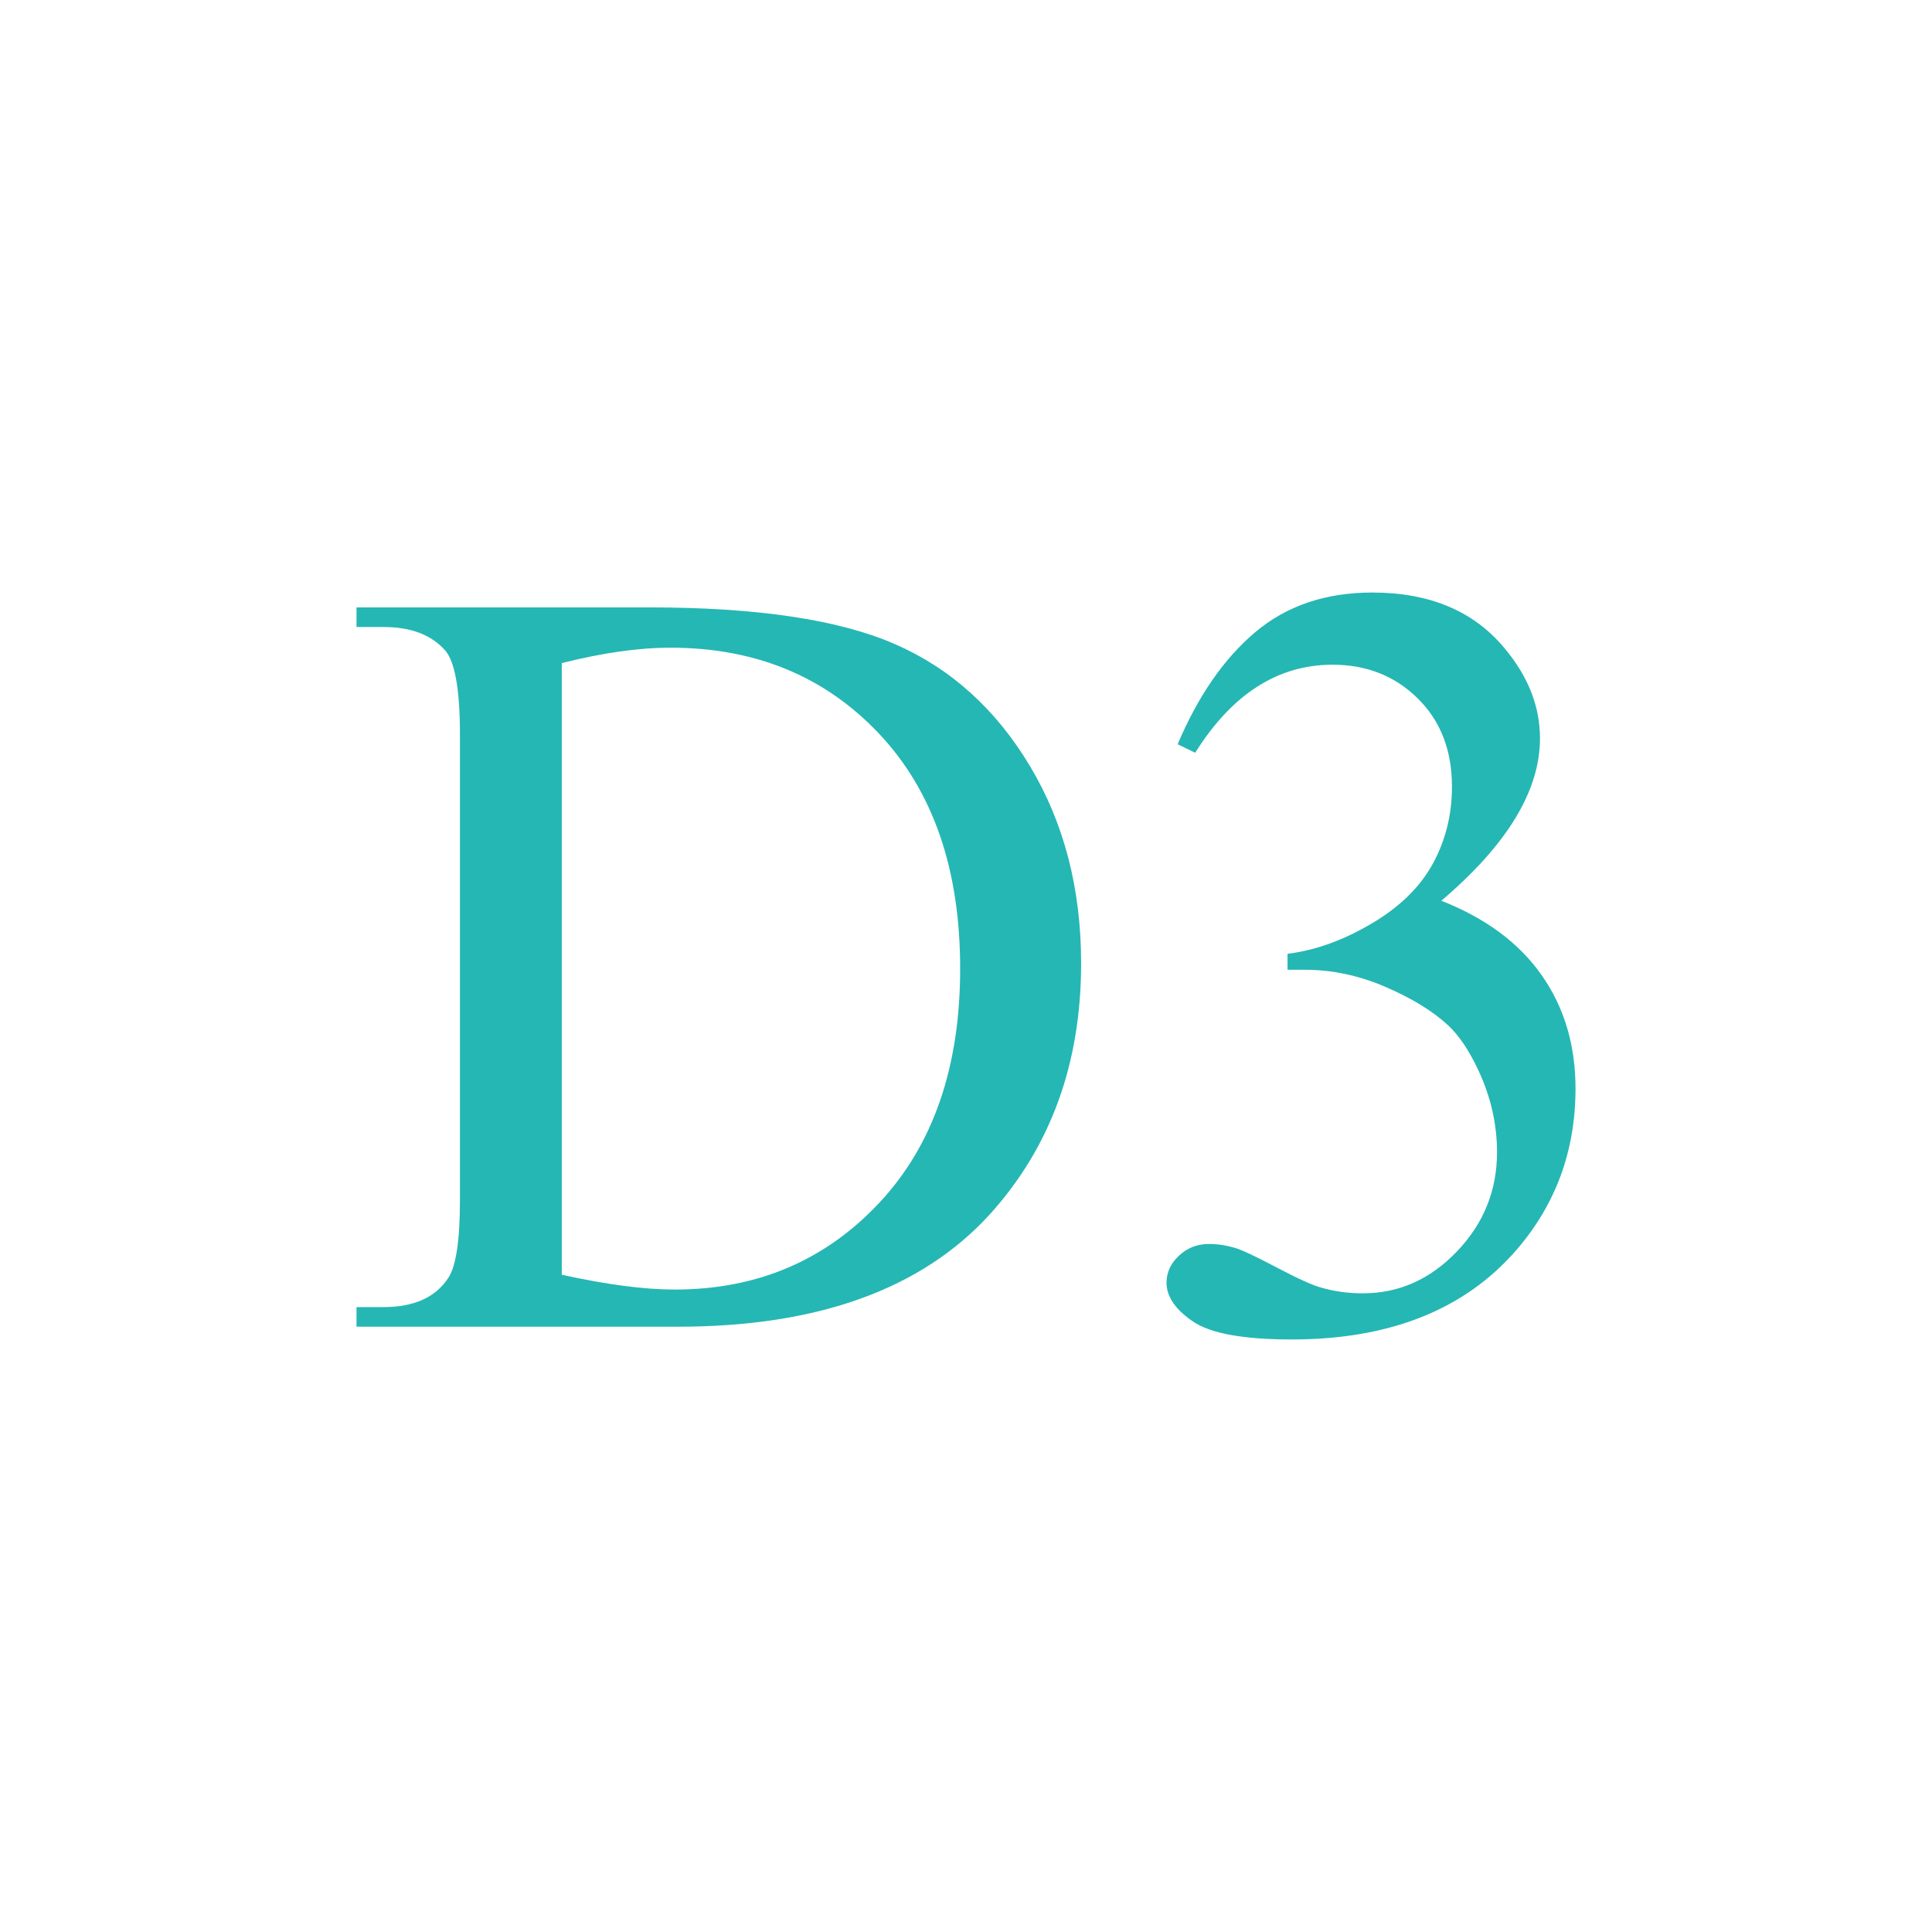
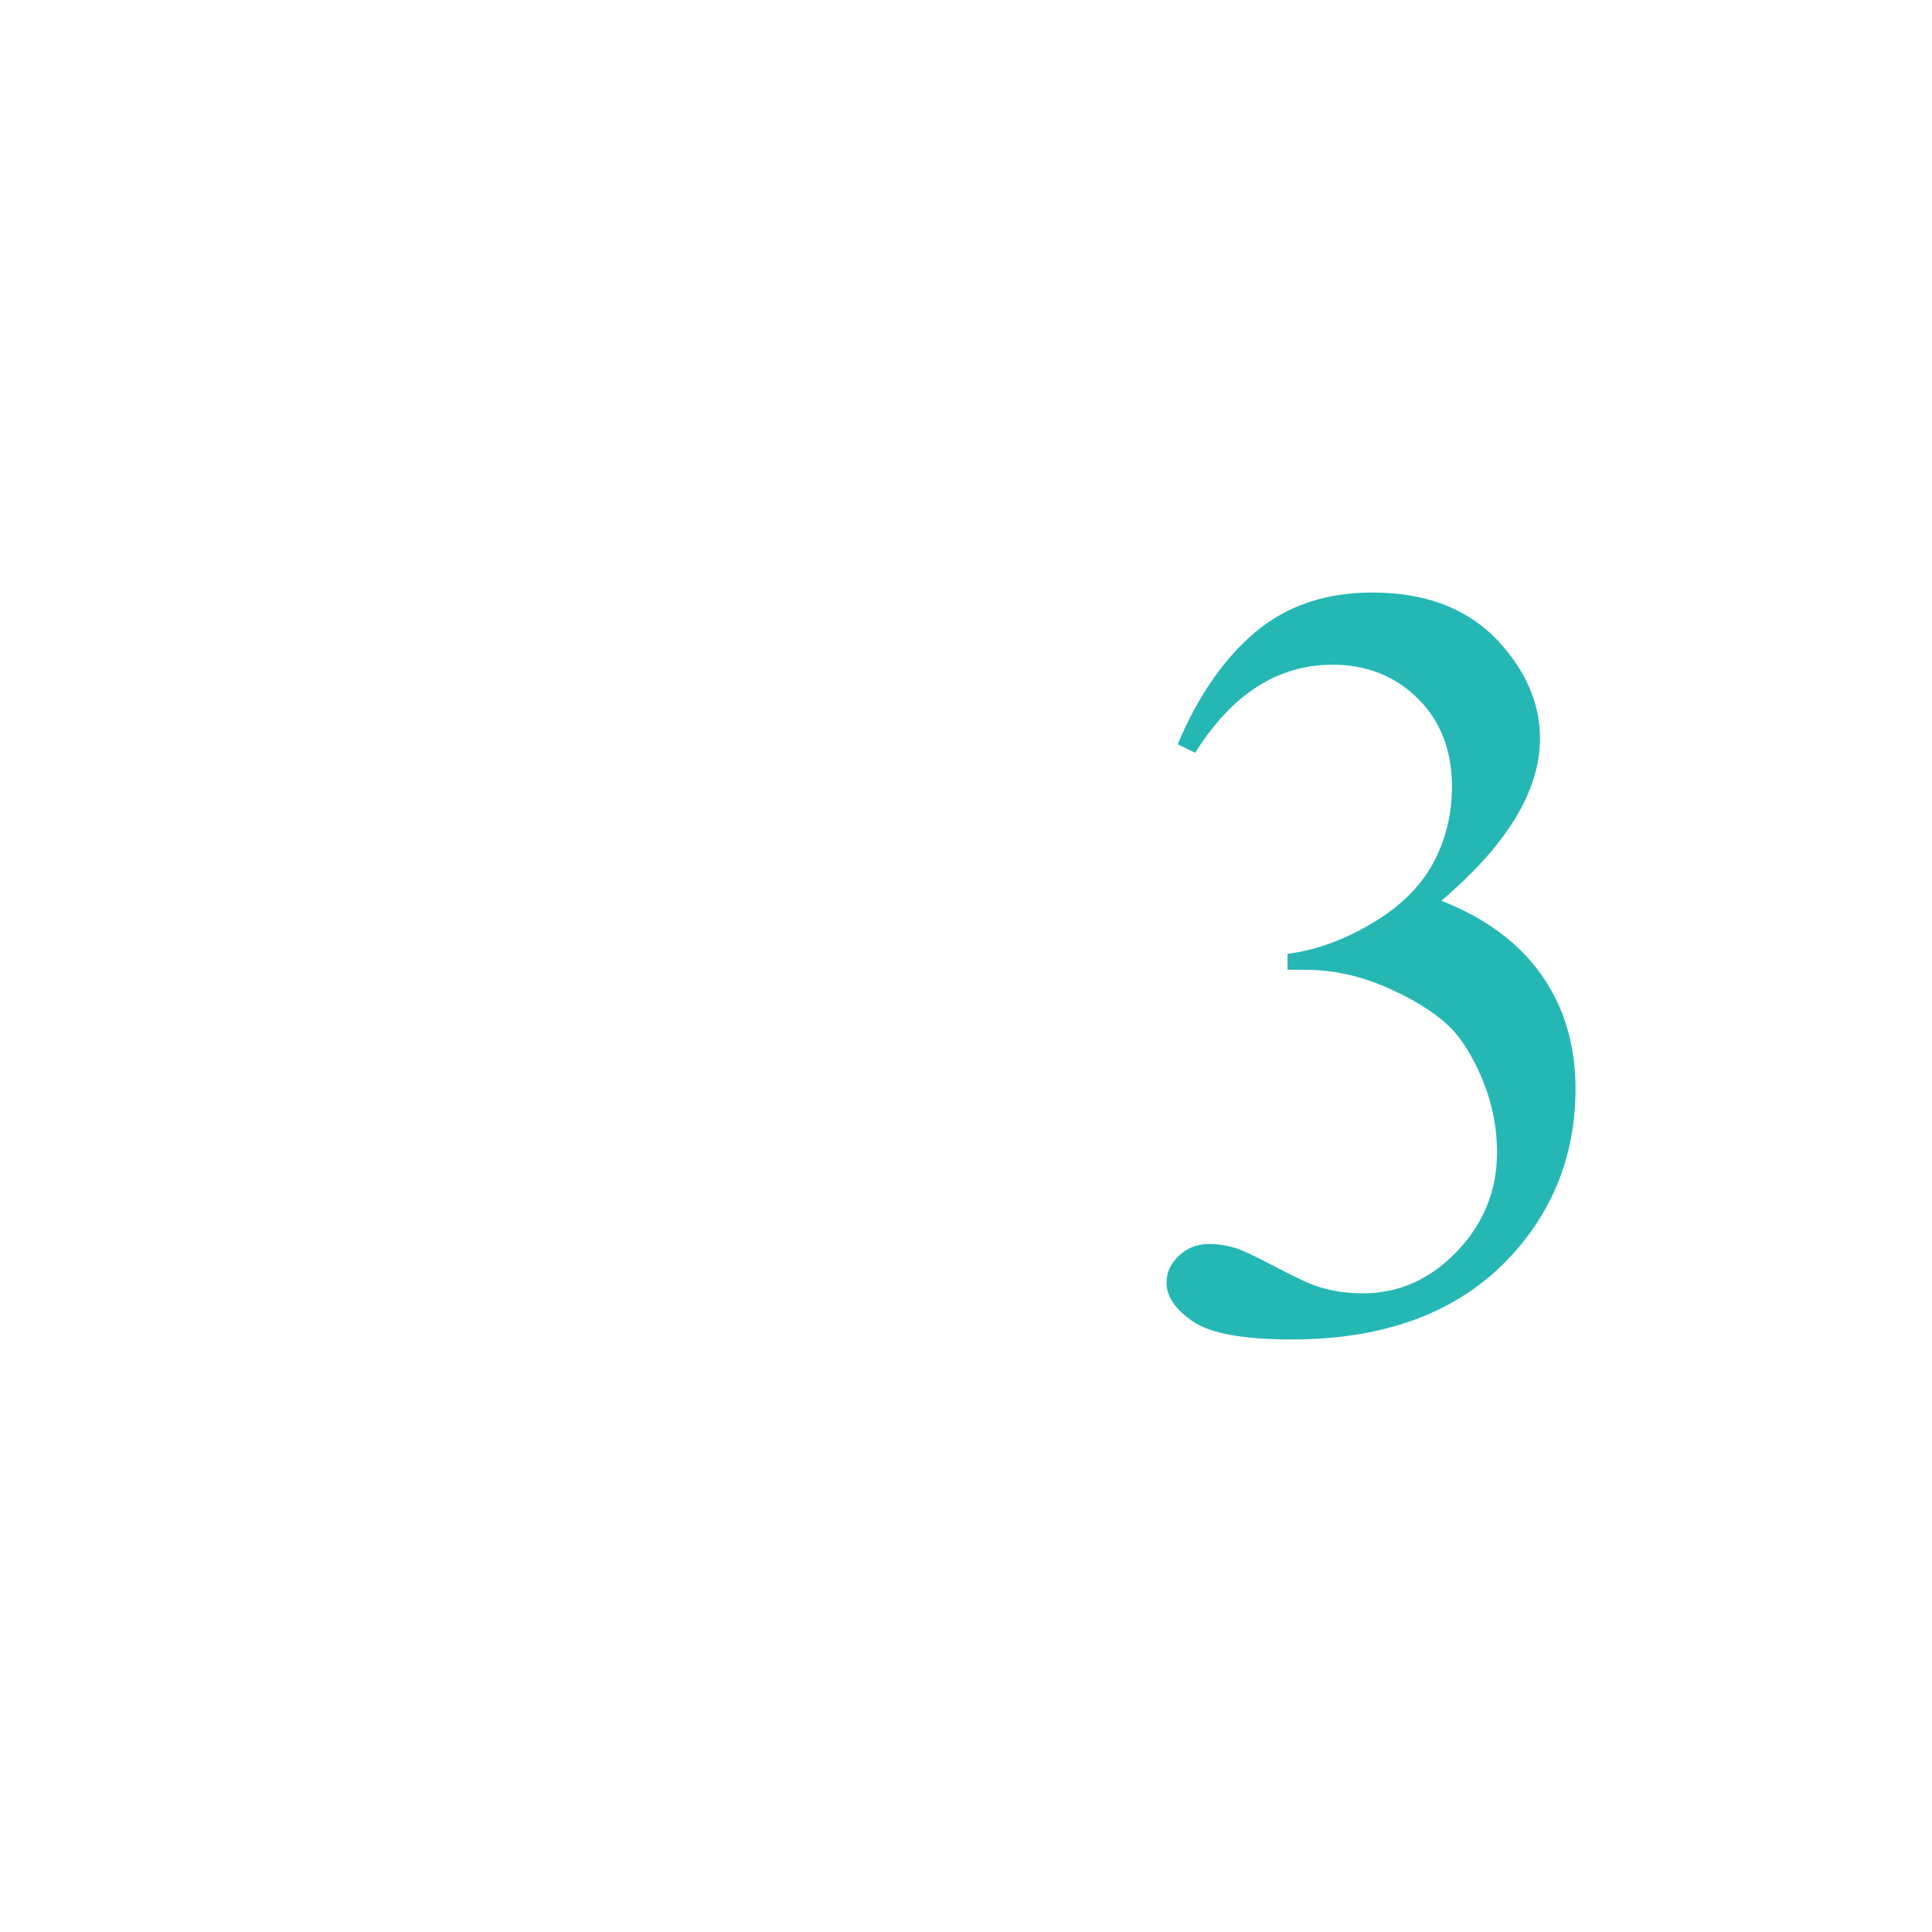
<svg xmlns="http://www.w3.org/2000/svg" version="1.1" id="txt" x="0px" y="0px" width="85px" height="85px" viewBox="0 0 85 85" style="enable-background:new 0 0 85 85;" xml:space="preserve">
  <style type="text/css">

	.st0{fill:#25B7B4;}

</style>
  <g>
-     <path class="st0" d="M15.685,58.37v-0.863h1.19c1.338,0,2.288-0.428,2.848-1.285c0.342-0.512,0.513-1.664,0.513-3.453V32.324   c0-1.976-0.218-3.213-0.653-3.711c-0.607-0.685-1.509-1.027-2.708-1.027h-1.19v-0.863h12.882c4.73,0,8.328,0.537,10.794,1.61   c2.466,1.073,4.45,2.863,5.951,5.368c1.502,2.505,2.253,5.398,2.253,8.682c0,4.403-1.339,8.083-4.014,11.04   c-3.003,3.297-7.578,4.947-13.724,4.947H15.685z M24.716,56.083c1.976,0.436,3.633,0.652,4.971,0.652   c3.609,0,6.604-1.268,8.985-3.803c2.38-2.537,3.571-5.975,3.571-10.316c0-4.372-1.19-7.818-3.571-10.339s-5.438-3.781-9.172-3.781   c-1.4,0-2.995,0.227-4.784,0.677V56.083z" />
    <path class="st0" d="M51.812,32.744c0.902-2.132,2.043-3.777,3.42-4.937c1.377-1.158,3.092-1.738,5.146-1.738   c2.536,0,4.481,0.825,5.835,2.474c1.026,1.229,1.54,2.544,1.54,3.944c0,2.303-1.447,4.684-4.341,7.142   c1.944,0.763,3.415,1.852,4.41,3.268c0.996,1.415,1.494,3.08,1.494,4.995c0,2.738-0.871,5.109-2.613,7.117   c-2.272,2.613-5.563,3.922-9.873,3.922c-2.131,0-3.582-0.266-4.352-0.795c-0.771-0.527-1.156-1.096-1.156-1.703   c0-0.451,0.184-0.848,0.549-1.189c0.365-0.344,0.805-0.514,1.318-0.514c0.389,0,0.785,0.063,1.19,0.186   c0.265,0.078,0.864,0.361,1.798,0.852s1.578,0.783,1.937,0.877c0.575,0.17,1.19,0.256,1.844,0.256c1.587,0,2.968-0.615,4.143-1.844   s1.762-2.684,1.762-4.363c0-1.23-0.272-2.428-0.817-3.596c-0.404-0.871-0.848-1.532-1.33-1.983   c-0.668-0.622-1.586-1.187-2.754-1.692c-1.166-0.505-2.356-0.758-3.57-0.758h-0.746v-0.7c1.229-0.155,2.461-0.6,3.698-1.331   c1.237-0.73,2.136-1.61,2.696-2.637c0.56-1.027,0.84-2.155,0.84-3.384c0-1.603-0.502-2.897-1.506-3.886s-2.252-1.482-3.746-1.482   c-2.411,0-4.426,1.292-6.044,3.874L51.812,32.744z" />
  </g>
  <g>
</g>
  <g>
</g>
  <g>
</g>
  <g>
</g>
  <g>
</g>
  <g>
</g>
</svg>